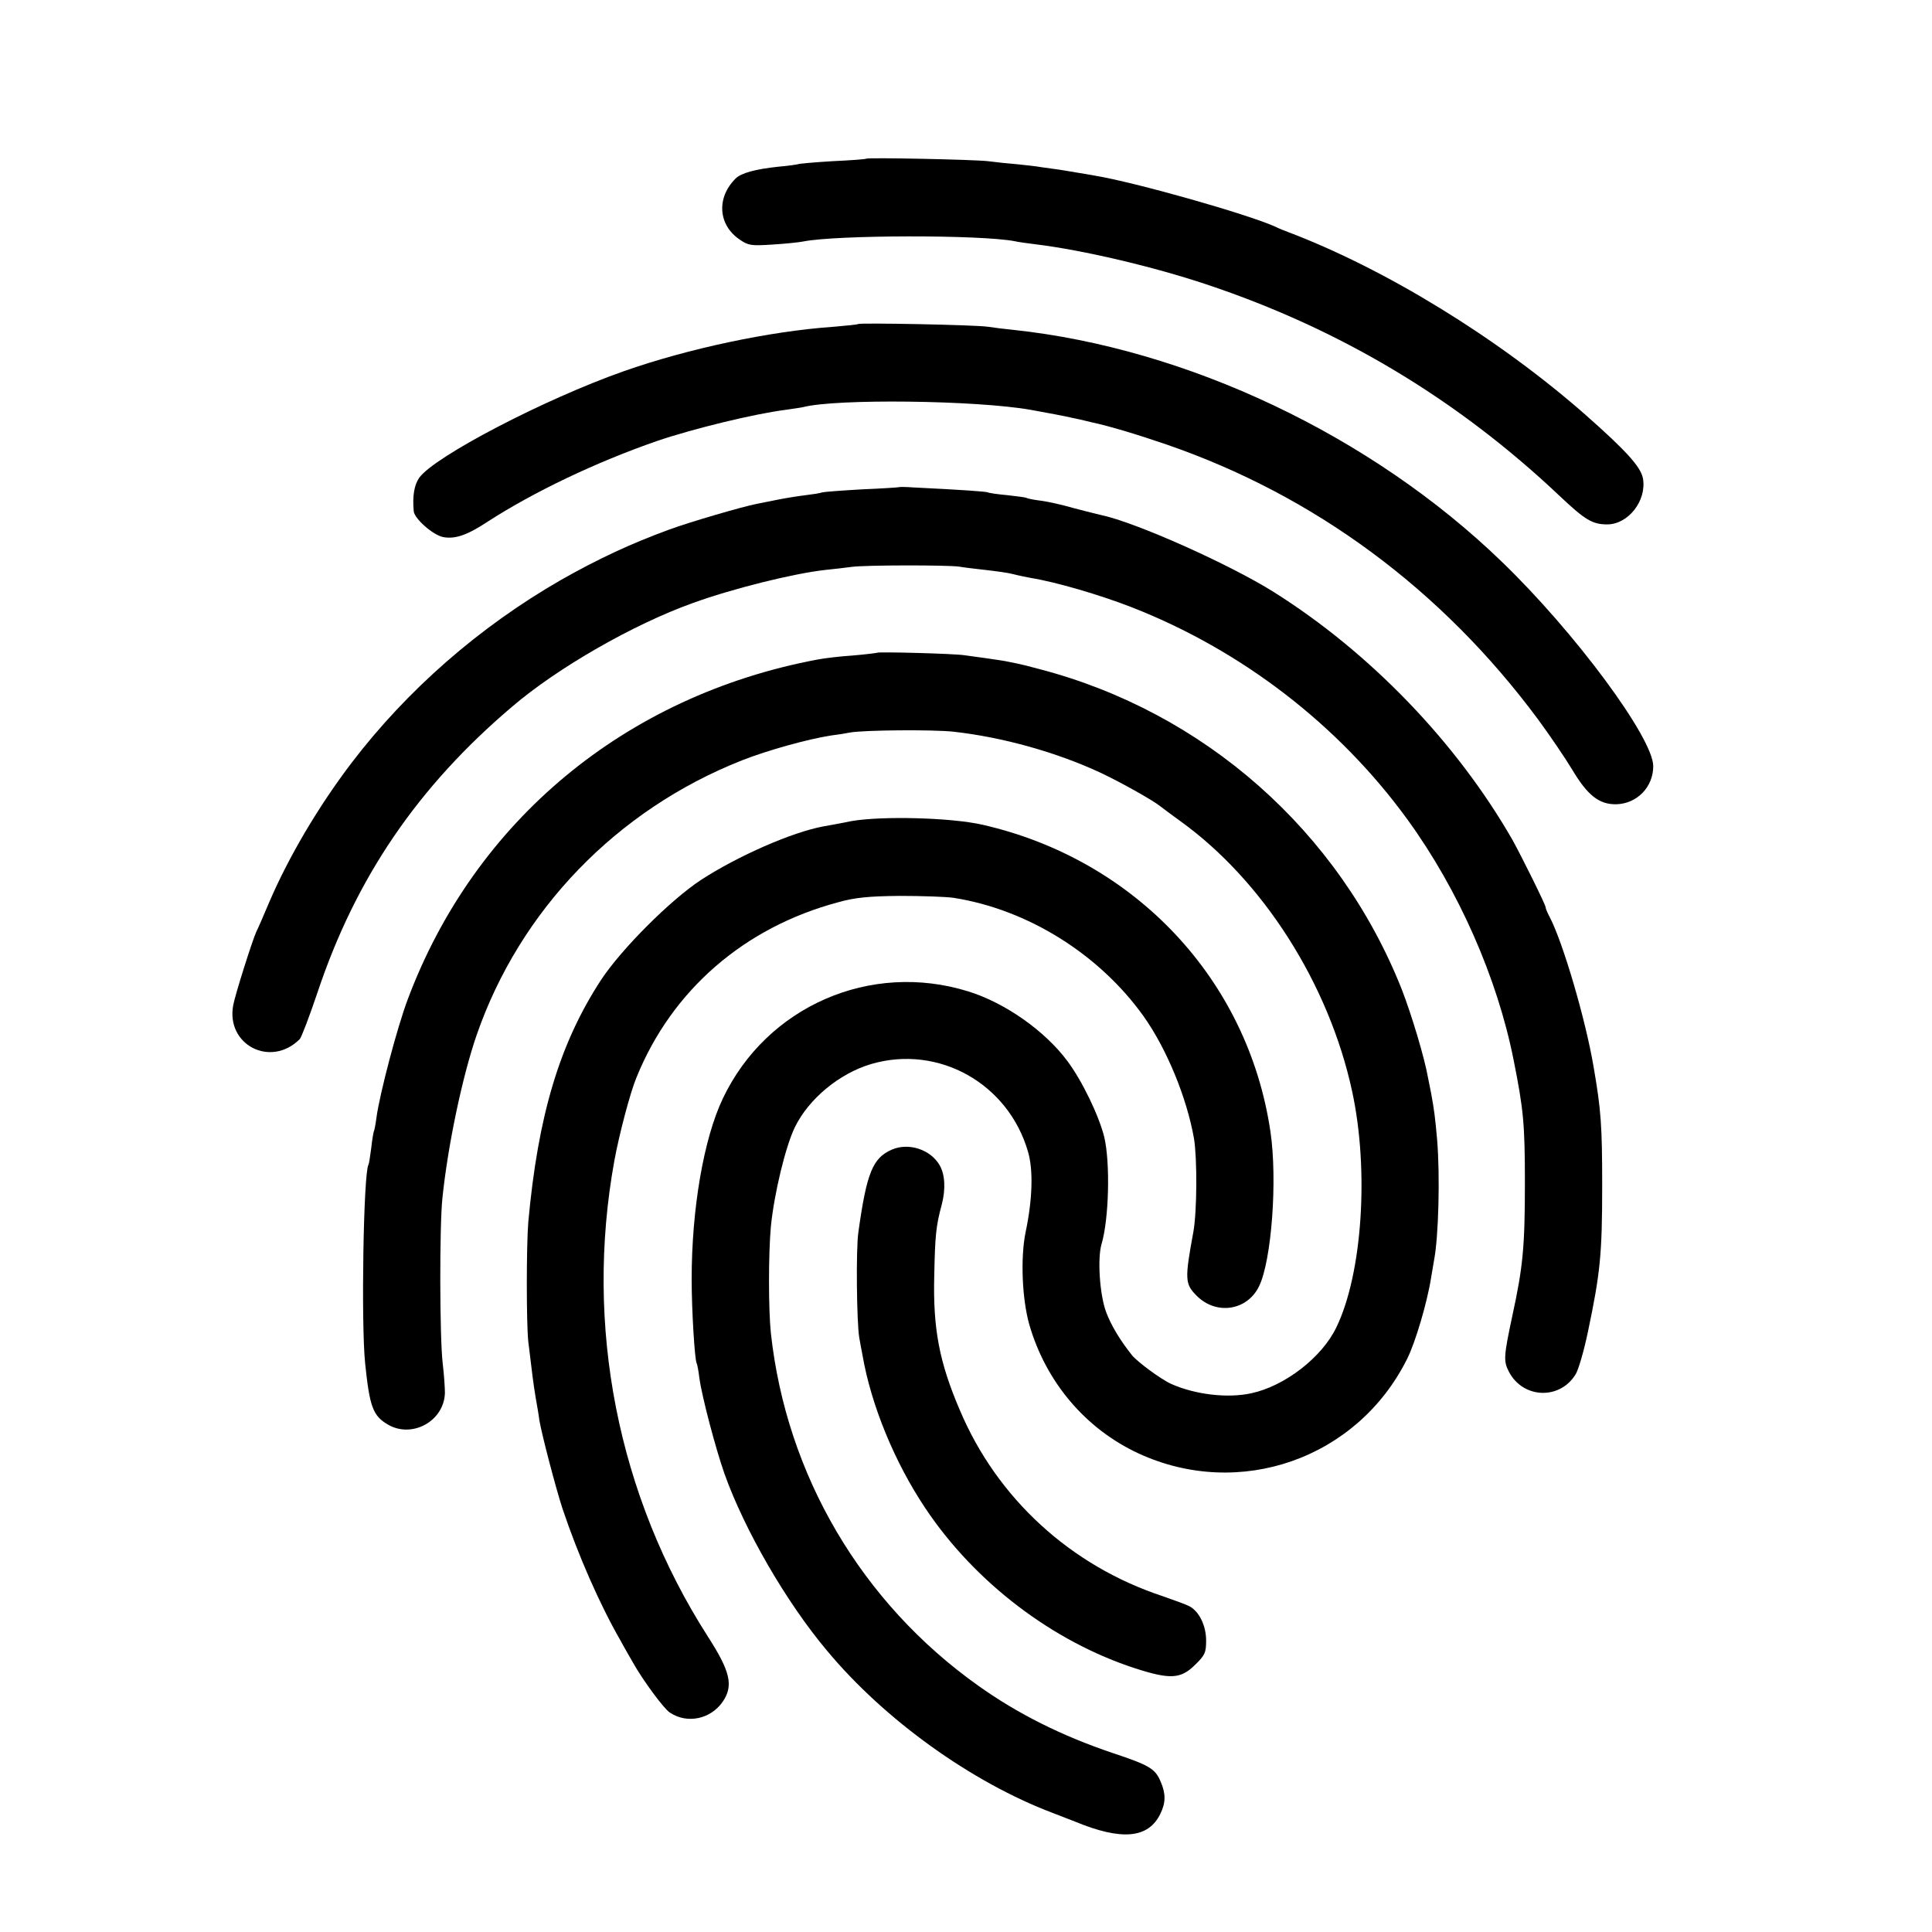
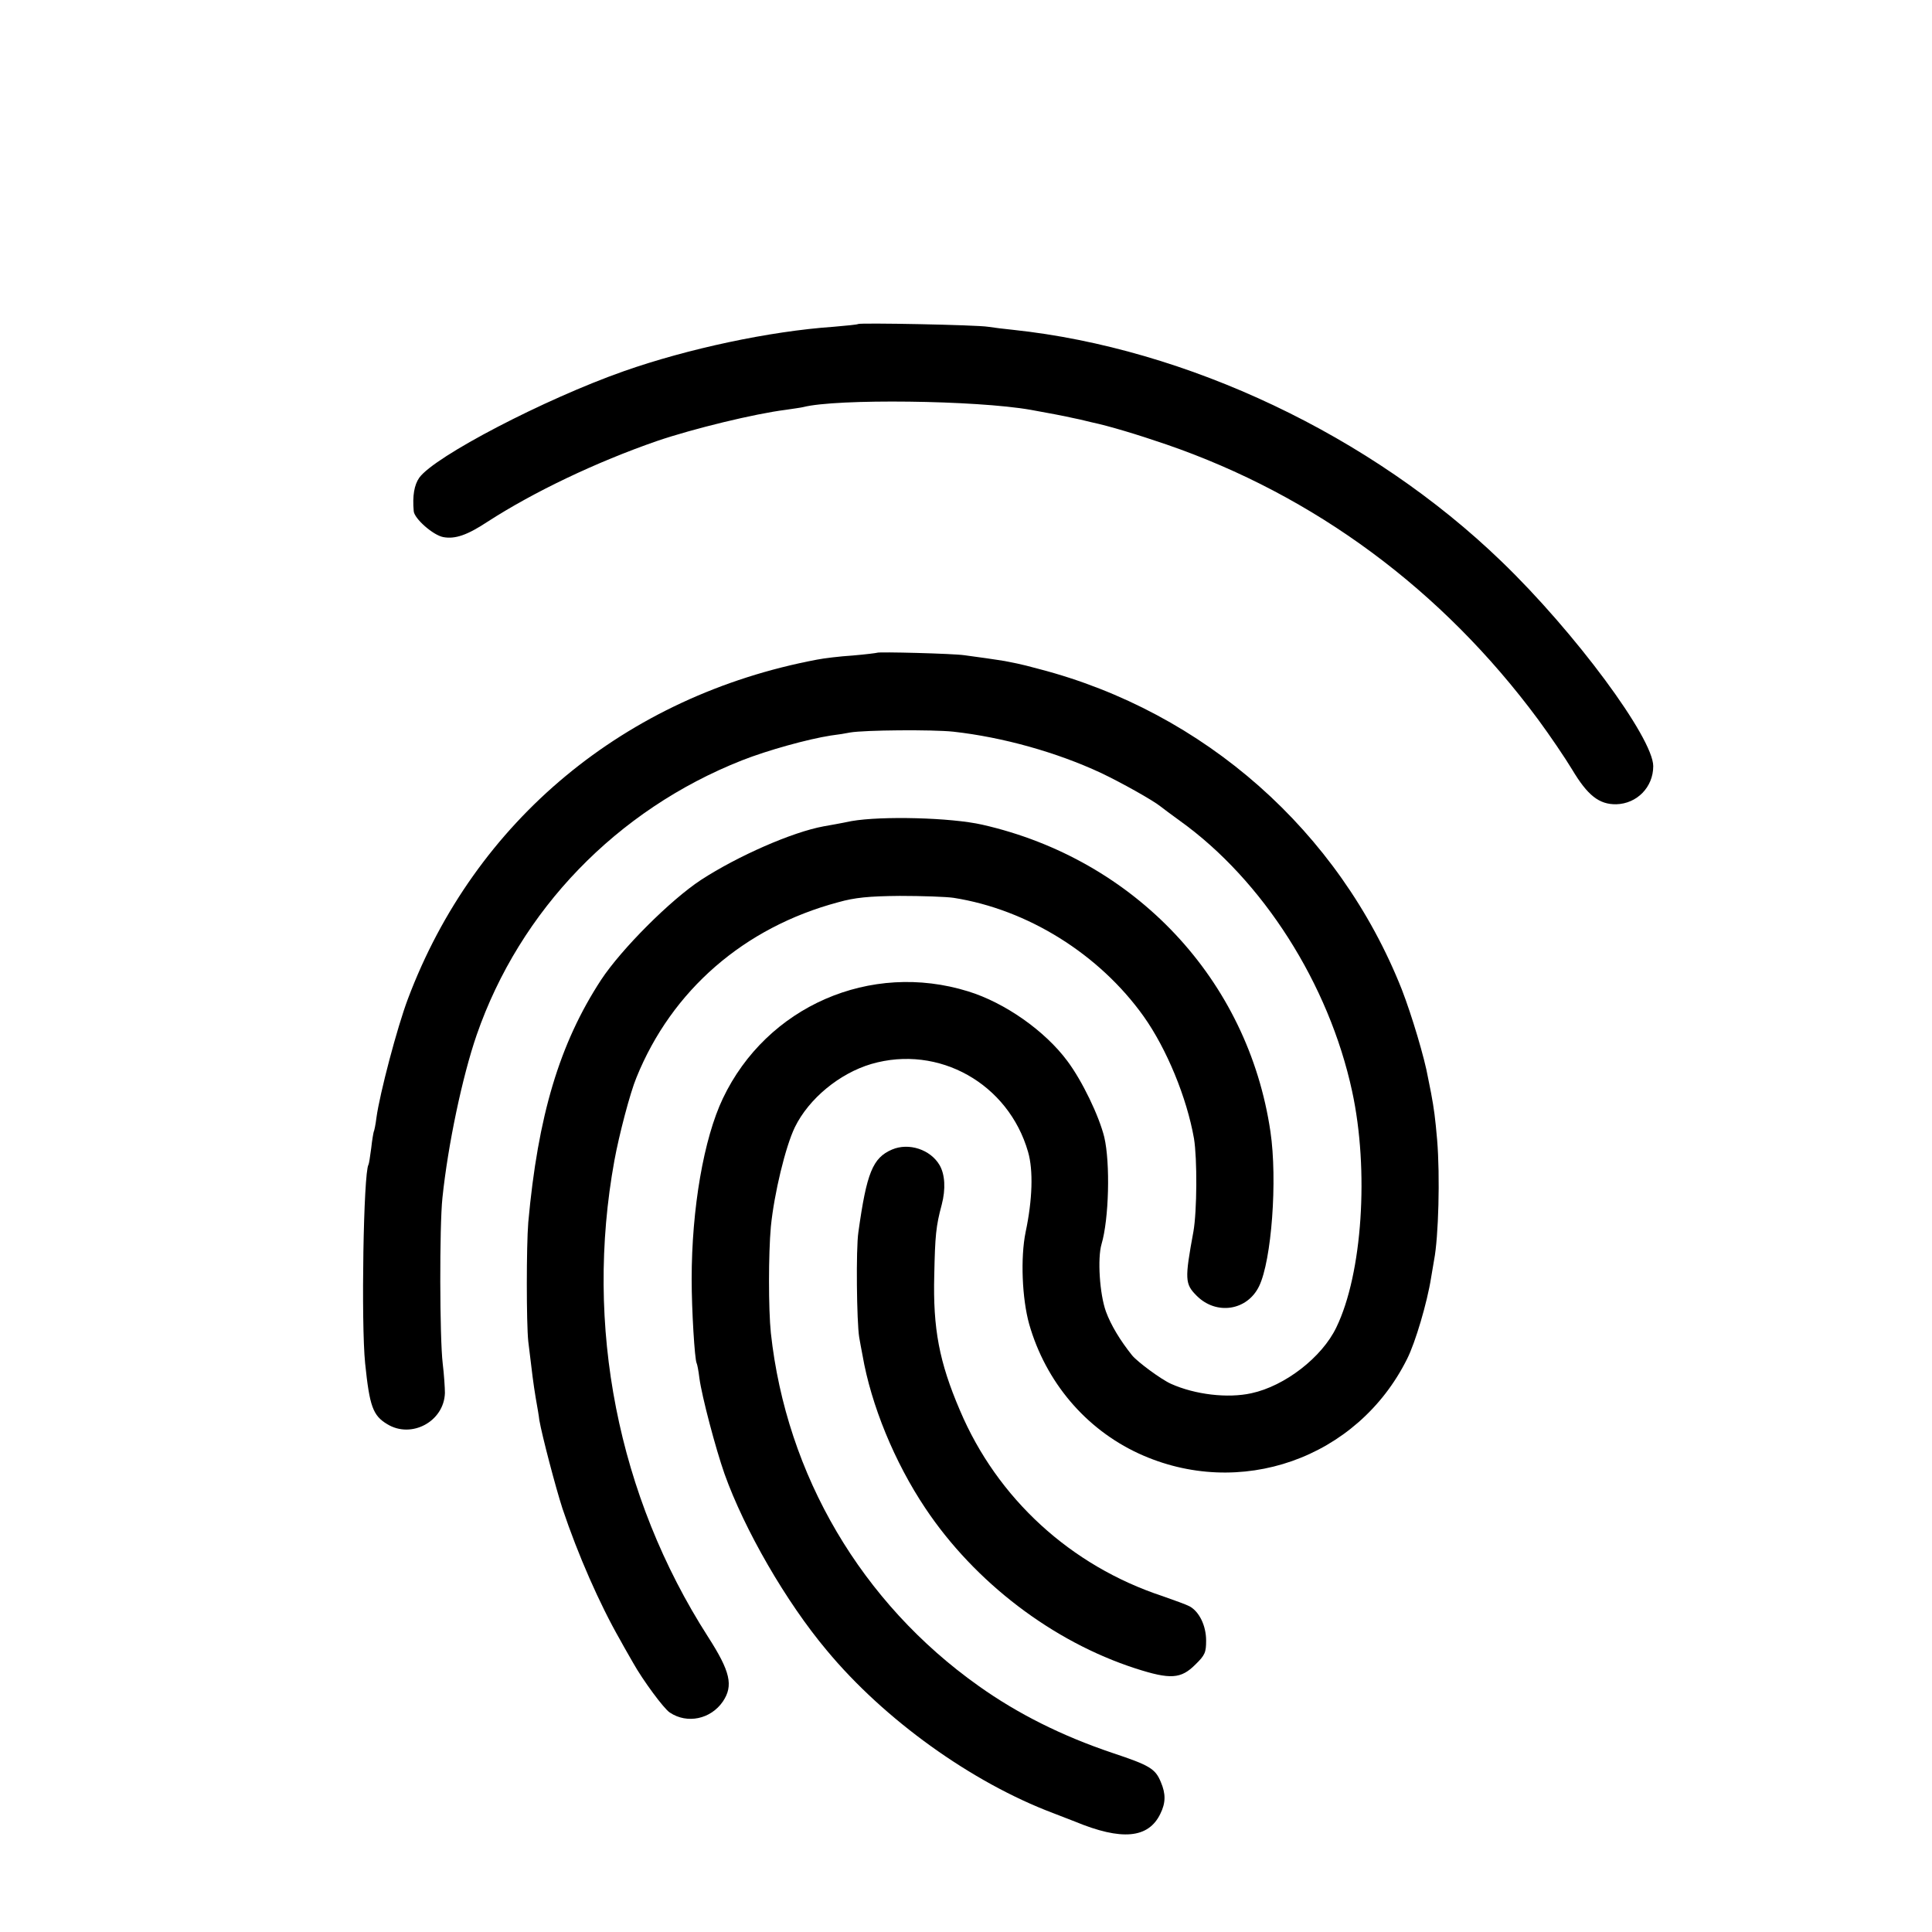
<svg xmlns="http://www.w3.org/2000/svg" version="1.0" width="700pt" height="700pt" viewBox="0 0 700 700" preserveAspectRatio="xMidYMid meet">
  <g transform="translate(0,700) scale(0.1,-0.1)" fill="#000000" stroke="none">
-     <path d="M3138 6425 c-2 -2 -57 -6 -122 -9 -66 -4 -122 -9 -125 -11 -3 -1 -35 -6 -71 -9 -84 -9 -135 -23 -155 -43 -70 -70 -63 -168 15 -221 32 -22 42 -23 120 -18 47 3 96 8 110 11 120 24 643 25 767 1 11 -3 44 -7 74 -11 173 -21 427 -81 619 -145 486 -162 910 -416 1282 -768 91 -86 118 -102 171 -102 76 0 143 85 130 165 -7 43 -61 102 -213 236 -315 276 -723 526 -1075 659 -11 4 -31 12 -45 19 -100 45 -504 160 -655 185 -16 3 -46 8 -65 11 -19 3 -46 8 -60 10 -14 2 -43 6 -65 9 -22 4 -62 8 -90 11 -27 2 -75 7 -105 11 -51 6 -437 14 -442 9z" />
+     <path d="M3138 6425 z" />
    <path d="M3109 5826 c-2 -2 -42 -6 -89 -10 -232 -16 -530 -80 -760 -161 -287 -101 -686 -309 -741 -386 -18 -26 -25 -65 -20 -121 2 -27 70 -87 107 -94 43 -8 87 7 161 56 169 109 394 216 613 292 132 45 355 99 466 113 27 4 56 8 64 10 120 31 627 25 825 -10 56 -10 130 -24 150 -29 11 -2 43 -9 70 -16 62 -13 165 -44 270 -80 538 -185 1000 -527 1348 -997 42 -57 97 -138 123 -181 56 -94 98 -127 160 -126 75 2 134 62 134 138 0 102 -284 486 -550 742 -472 456 -1139 772 -1770 839 -30 3 -71 8 -90 11 -41 7 -465 15 -471 10z" />
-     <path d="M3258 5235 c-2 -1 -62 -5 -134 -8 -72 -4 -138 -9 -145 -11 -8 -3 -34 -7 -59 -10 -25 -3 -70 -10 -100 -16 -30 -6 -66 -13 -80 -16 -51 -10 -240 -65 -316 -93 -137 -50 -257 -106 -391 -182 -296 -170 -558 -399 -760 -664 -120 -158 -228 -341 -298 -505 -20 -47 -40 -94 -46 -105 -15 -33 -77 -229 -84 -267 -27 -144 136 -228 241 -123 6 6 35 82 64 168 139 417 364 747 706 1037 165 141 439 298 654 375 140 51 363 107 480 120 30 3 73 8 95 11 49 7 349 7 390 1 17 -3 59 -8 95 -12 36 -4 81 -10 100 -15 19 -5 49 -11 65 -14 92 -15 249 -61 365 -106 399 -156 751 -427 1000 -770 185 -255 325 -573 384 -870 36 -180 41 -233 41 -445 0 -232 -7 -305 -45 -480 -32 -150 -33 -166 -13 -205 51 -98 185 -103 242 -9 10 16 30 85 44 152 45 214 52 281 52 532 0 215 -4 273 -31 429 -29 172 -111 451 -159 543 -8 15 -15 31 -15 36 0 9 -87 184 -119 242 -202 353 -516 680 -866 900 -159 100 -501 253 -626 279 -13 3 -58 14 -99 25 -41 12 -95 24 -120 27 -25 3 -48 8 -51 10 -3 2 -34 6 -70 10 -35 3 -67 8 -70 10 -6 3 -87 9 -271 18 -27 2 -49 2 -50 1z" />
    <path d="M3178 4635 c-2 -1 -41 -6 -88 -10 -47 -3 -105 -10 -130 -15 -694 -131 -1239 -583 -1482 -1229 -39 -103 -102 -343 -114 -430 -3 -25 -8 -49 -10 -52 -1 -3 -6 -30 -9 -59 -4 -30 -8 -57 -10 -60 -18 -29 -27 -574 -12 -720 16 -155 28 -189 80 -220 88 -54 206 10 209 113 0 18 -3 66 -8 107 -11 92 -12 497 -1 600 20 192 72 439 124 590 157 453 508 816 961 995 94 37 239 77 322 90 25 3 56 8 70 11 52 9 298 11 374 3 180 -20 375 -75 534 -149 74 -35 190 -100 217 -122 6 -5 37 -28 70 -52 300 -215 540 -591 624 -980 62 -286 37 -661 -57 -855 -52 -109 -187 -213 -308 -239 -86 -19 -204 -5 -291 34 -36 16 -121 79 -141 103 -44 55 -77 110 -95 159 -23 64 -31 193 -16 244 27 91 32 294 10 388 -19 77 -80 204 -134 276 -81 109 -226 211 -359 252 -354 110 -730 -54 -889 -388 -69 -145 -113 -398 -113 -655 0 -112 11 -291 18 -304 2 -3 7 -28 10 -54 9 -67 59 -256 91 -347 72 -202 223 -464 370 -639 209 -252 526 -479 820 -590 33 -13 69 -27 80 -31 169 -70 266 -61 309 28 20 40 20 73 2 115 -20 49 -41 61 -176 106 -181 61 -342 141 -485 243 -423 300 -696 763 -752 1278 -9 87 -9 286 0 386 12 120 53 290 87 360 51 104 162 195 277 229 244 71 497 -71 568 -319 19 -66 16 -172 -9 -290 -19 -93 -13 -241 13 -334 60 -209 204 -379 396 -468 366 -169 793 -19 973 342 30 59 73 205 87 294 4 25 9 54 11 65 16 82 22 303 11 435 -7 80 -11 111 -22 170 -3 14 -8 39 -11 55 -12 70 -59 227 -95 320 -227 573 -715 1005 -1314 1161 -33 9 -69 18 -80 20 -11 2 -31 6 -45 9 -14 2 -44 7 -66 10 -23 3 -59 8 -80 11 -40 6 -311 13 -316 9z" />
    <path d="M3085 4025 c-38 -8 -84 -16 -101 -19 -114 -21 -310 -107 -444 -194 -111 -73 -288 -250 -362 -362 -151 -231 -229 -493 -264 -879 -7 -86 -7 -365 0 -431 15 -125 18 -150 27 -205 6 -33 12 -69 13 -80 10 -57 59 -244 84 -321 56 -167 134 -345 209 -476 19 -35 41 -72 47 -83 34 -61 111 -166 133 -180 63 -42 148 -24 192 40 39 58 27 109 -54 235 -327 510 -448 1126 -339 1725 17 93 57 246 80 301 128 316 390 544 731 635 60 17 111 22 223 23 80 0 168 -3 195 -7 268 -42 528 -204 689 -430 83 -117 156 -294 182 -442 12 -73 11 -263 -2 -337 -32 -174 -31 -190 12 -233 71 -71 183 -54 226 35 45 93 67 384 41 560 -81 550 -490 986 -1044 1112 -115 26 -365 32 -474 13z" />
    <path d="M3232 2835 c-70 -30 -92 -84 -122 -300 -9 -60 -6 -324 3 -380 3 -16 8 -46 12 -65 31 -180 116 -388 228 -555 179 -268 461 -483 761 -580 127 -41 165 -38 217 14 35 34 39 44 39 87 0 54 -25 105 -60 124 -11 6 -55 22 -98 37 -333 110 -599 354 -734 673 -75 175 -98 296 -93 490 3 143 6 177 27 255 15 57 12 110 -8 144 -33 56 -111 82 -172 56z" />
  </g>
</svg>